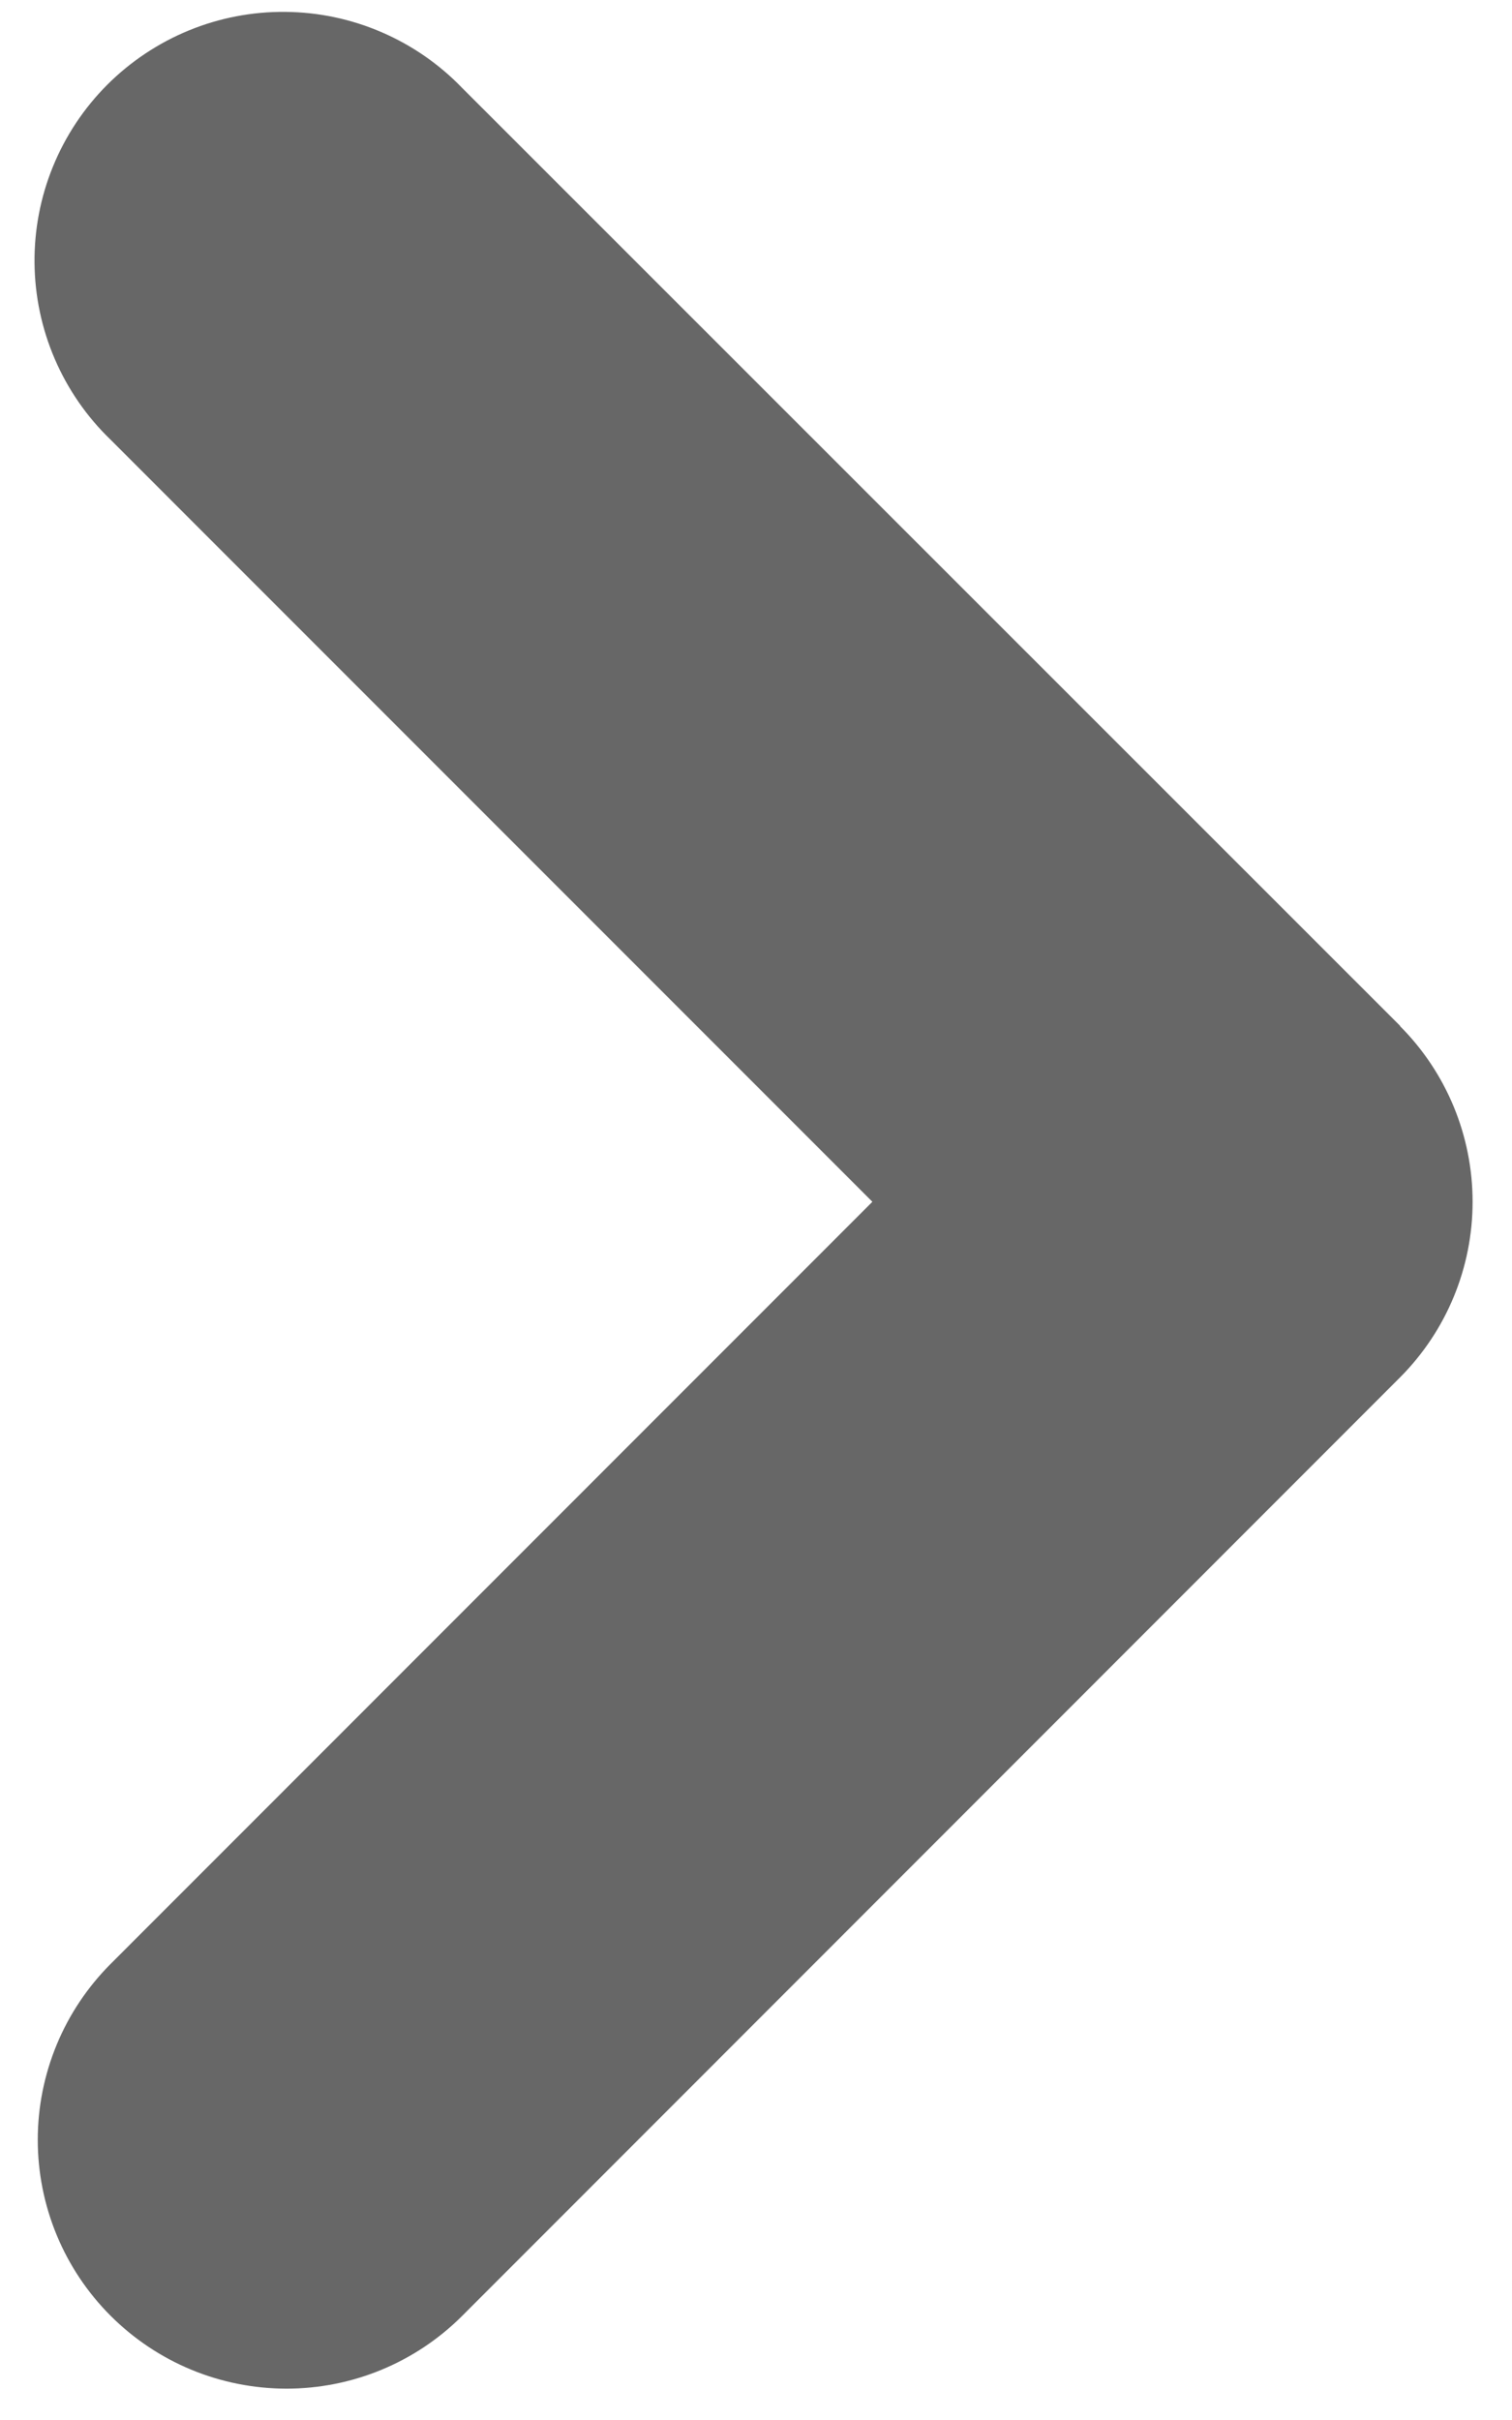
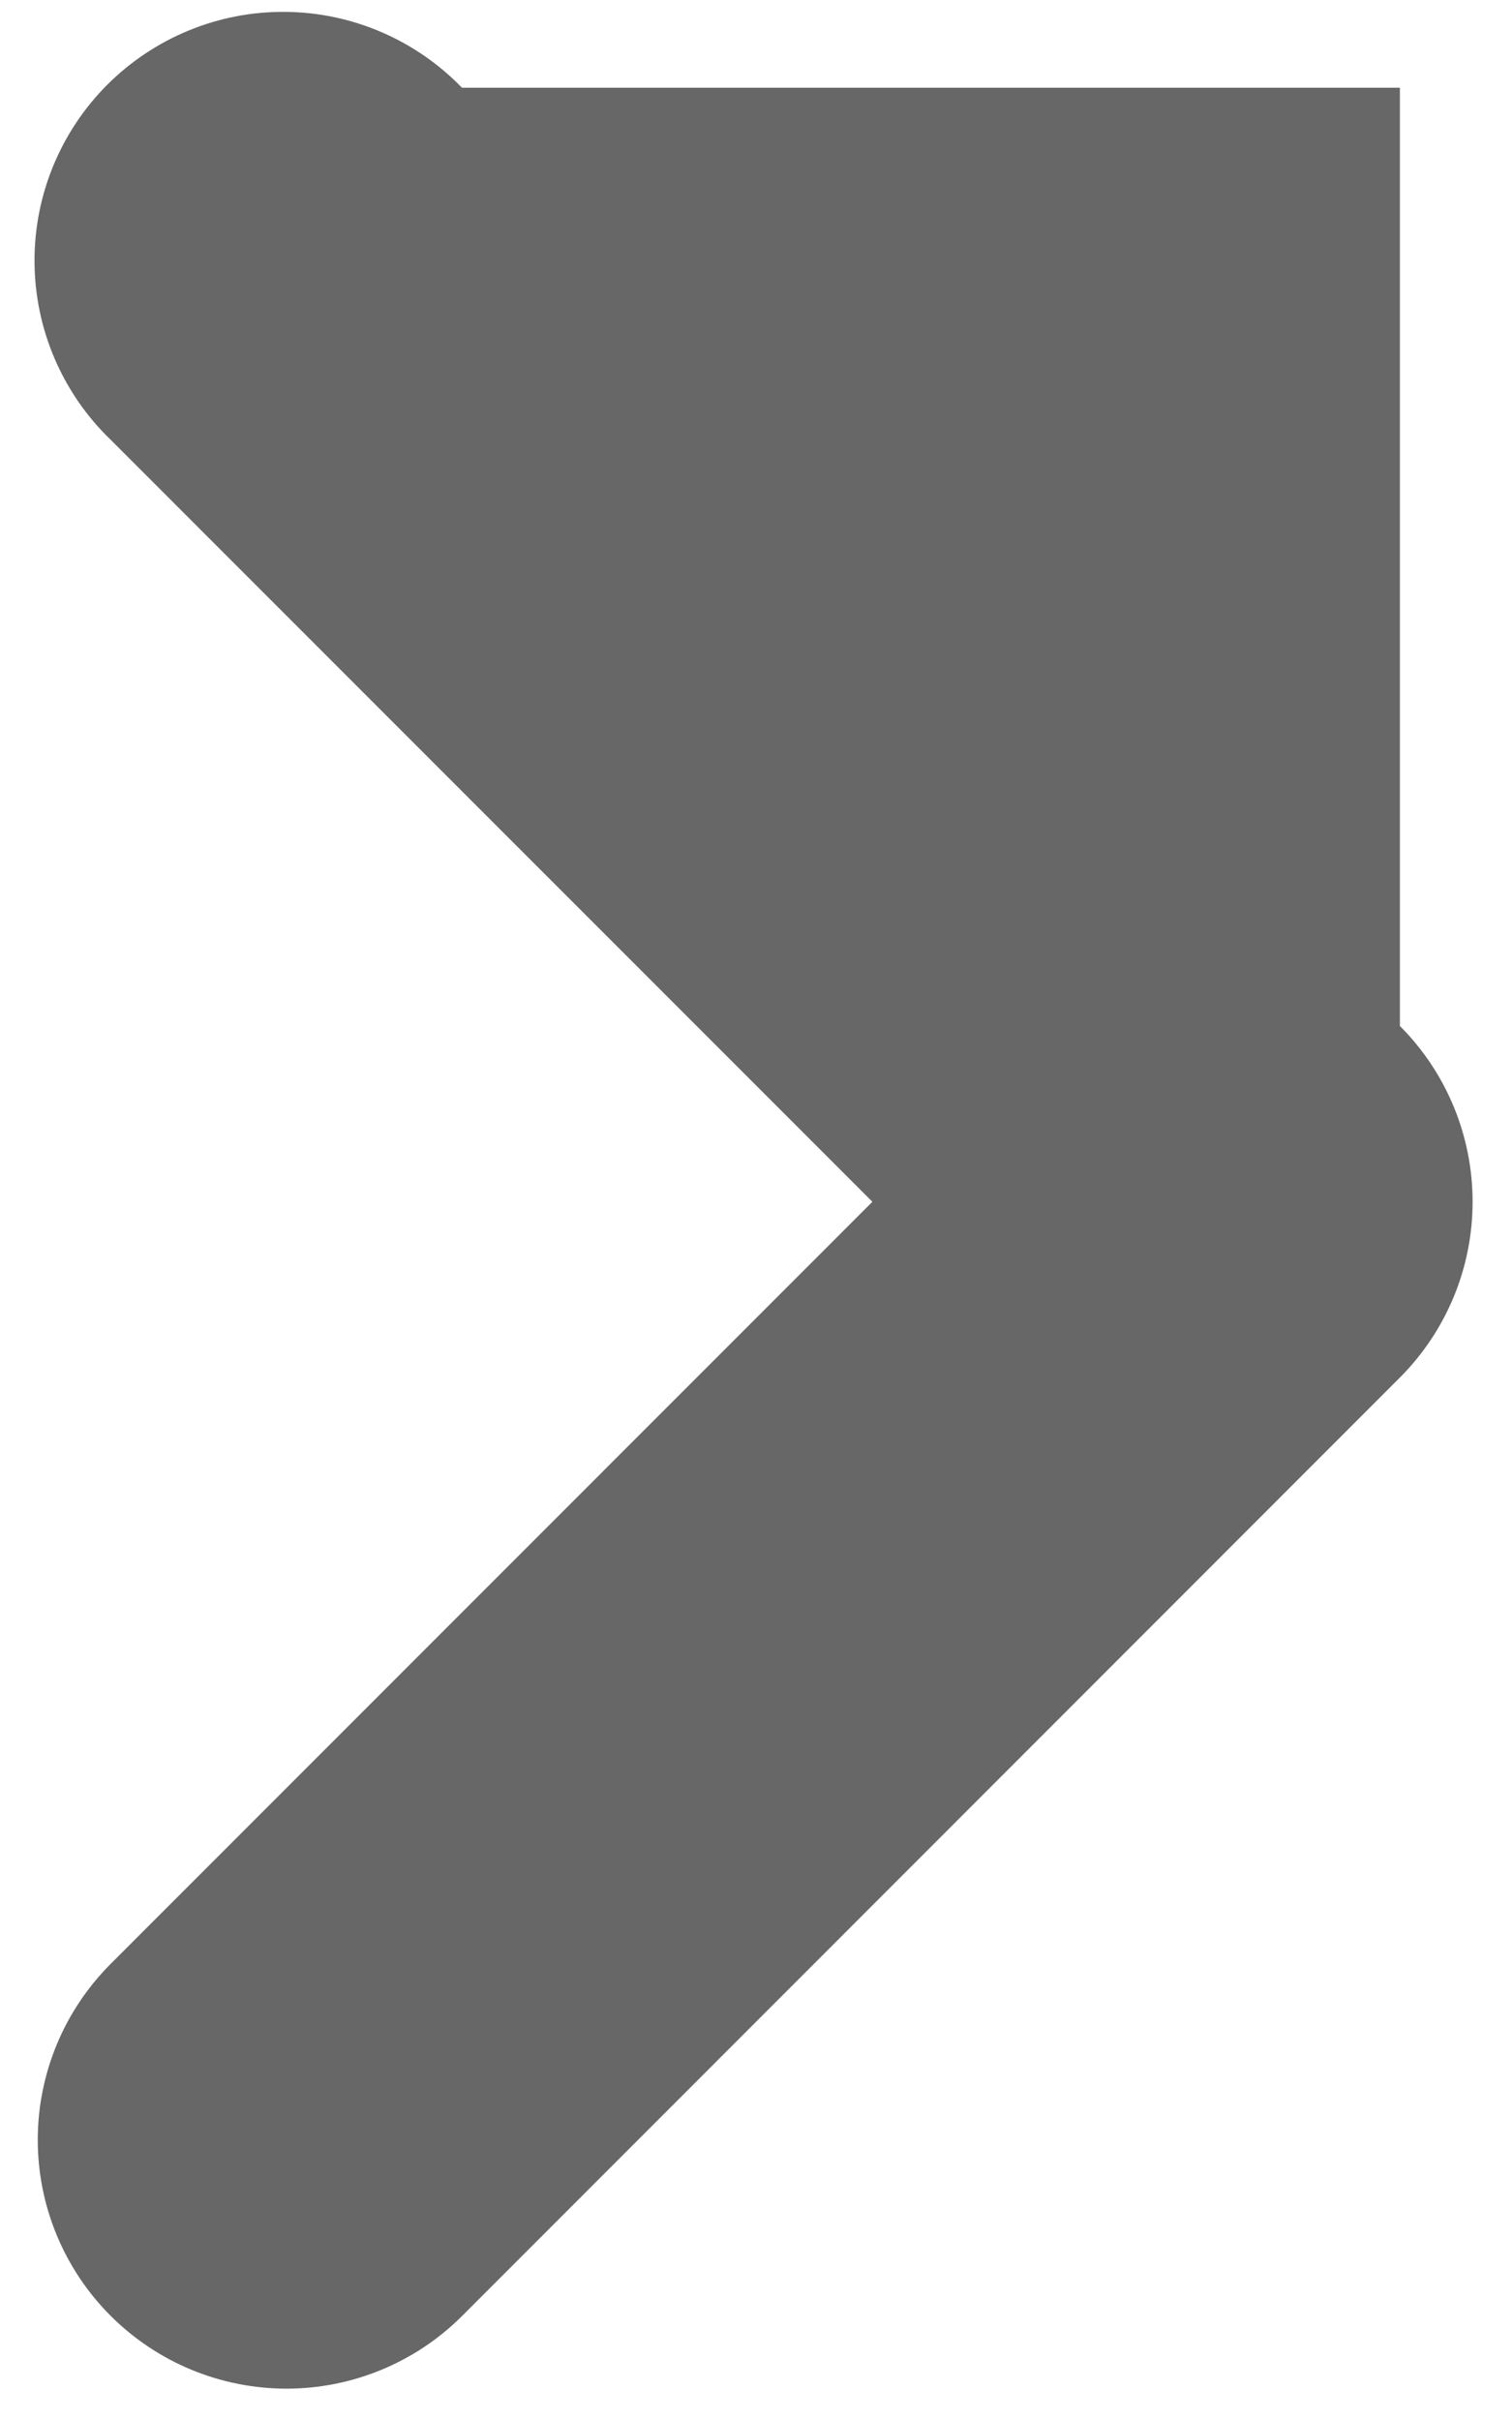
<svg xmlns="http://www.w3.org/2000/svg" width="35" height="56" viewBox="0 0 35 56" fill="none">
-   <path fill-rule="evenodd" clip-rule="evenodd" d="M32.405 23.742C33.483 24.821 34.088 26.284 34.088 27.81C34.088 29.335 33.483 30.798 32.405 31.877L10.7 53.589C9.621 54.669 8.156 55.275 6.63 55.275C5.874 55.274 5.125 55.125 4.427 54.836C3.728 54.546 3.094 54.122 2.559 53.587C2.025 53.053 1.601 52.418 1.312 51.72C1.023 51.021 0.874 50.273 0.874 49.517C0.874 48.761 1.024 48.012 1.313 47.314C1.602 46.615 2.027 45.981 2.561 45.446L20.194 27.81L2.558 10.173C2.007 9.642 1.569 9.007 1.267 8.305C0.965 7.603 0.806 6.848 0.799 6.083C0.792 5.319 0.937 4.561 1.226 3.854C1.515 3.146 1.942 2.503 2.482 1.962C3.023 1.422 3.665 0.994 4.372 0.704C5.08 0.414 5.837 0.268 6.602 0.275C7.366 0.281 8.121 0.439 8.824 0.741C9.526 1.042 10.162 1.48 10.693 2.03L32.413 23.742H32.405Z" fill="#676767" />
+   <path fill-rule="evenodd" clip-rule="evenodd" d="M32.405 23.742C33.483 24.821 34.088 26.284 34.088 27.81C34.088 29.335 33.483 30.798 32.405 31.877L10.7 53.589C9.621 54.669 8.156 55.275 6.63 55.275C5.874 55.274 5.125 55.125 4.427 54.836C3.728 54.546 3.094 54.122 2.559 53.587C2.025 53.053 1.601 52.418 1.312 51.72C1.023 51.021 0.874 50.273 0.874 49.517C0.874 48.761 1.024 48.012 1.313 47.314C1.602 46.615 2.027 45.981 2.561 45.446L20.194 27.81L2.558 10.173C2.007 9.642 1.569 9.007 1.267 8.305C0.965 7.603 0.806 6.848 0.799 6.083C0.792 5.319 0.937 4.561 1.226 3.854C1.515 3.146 1.942 2.503 2.482 1.962C3.023 1.422 3.665 0.994 4.372 0.704C5.08 0.414 5.837 0.268 6.602 0.275C7.366 0.281 8.121 0.439 8.824 0.741C9.526 1.042 10.162 1.48 10.693 2.03H32.405Z" fill="#676767" />
</svg>